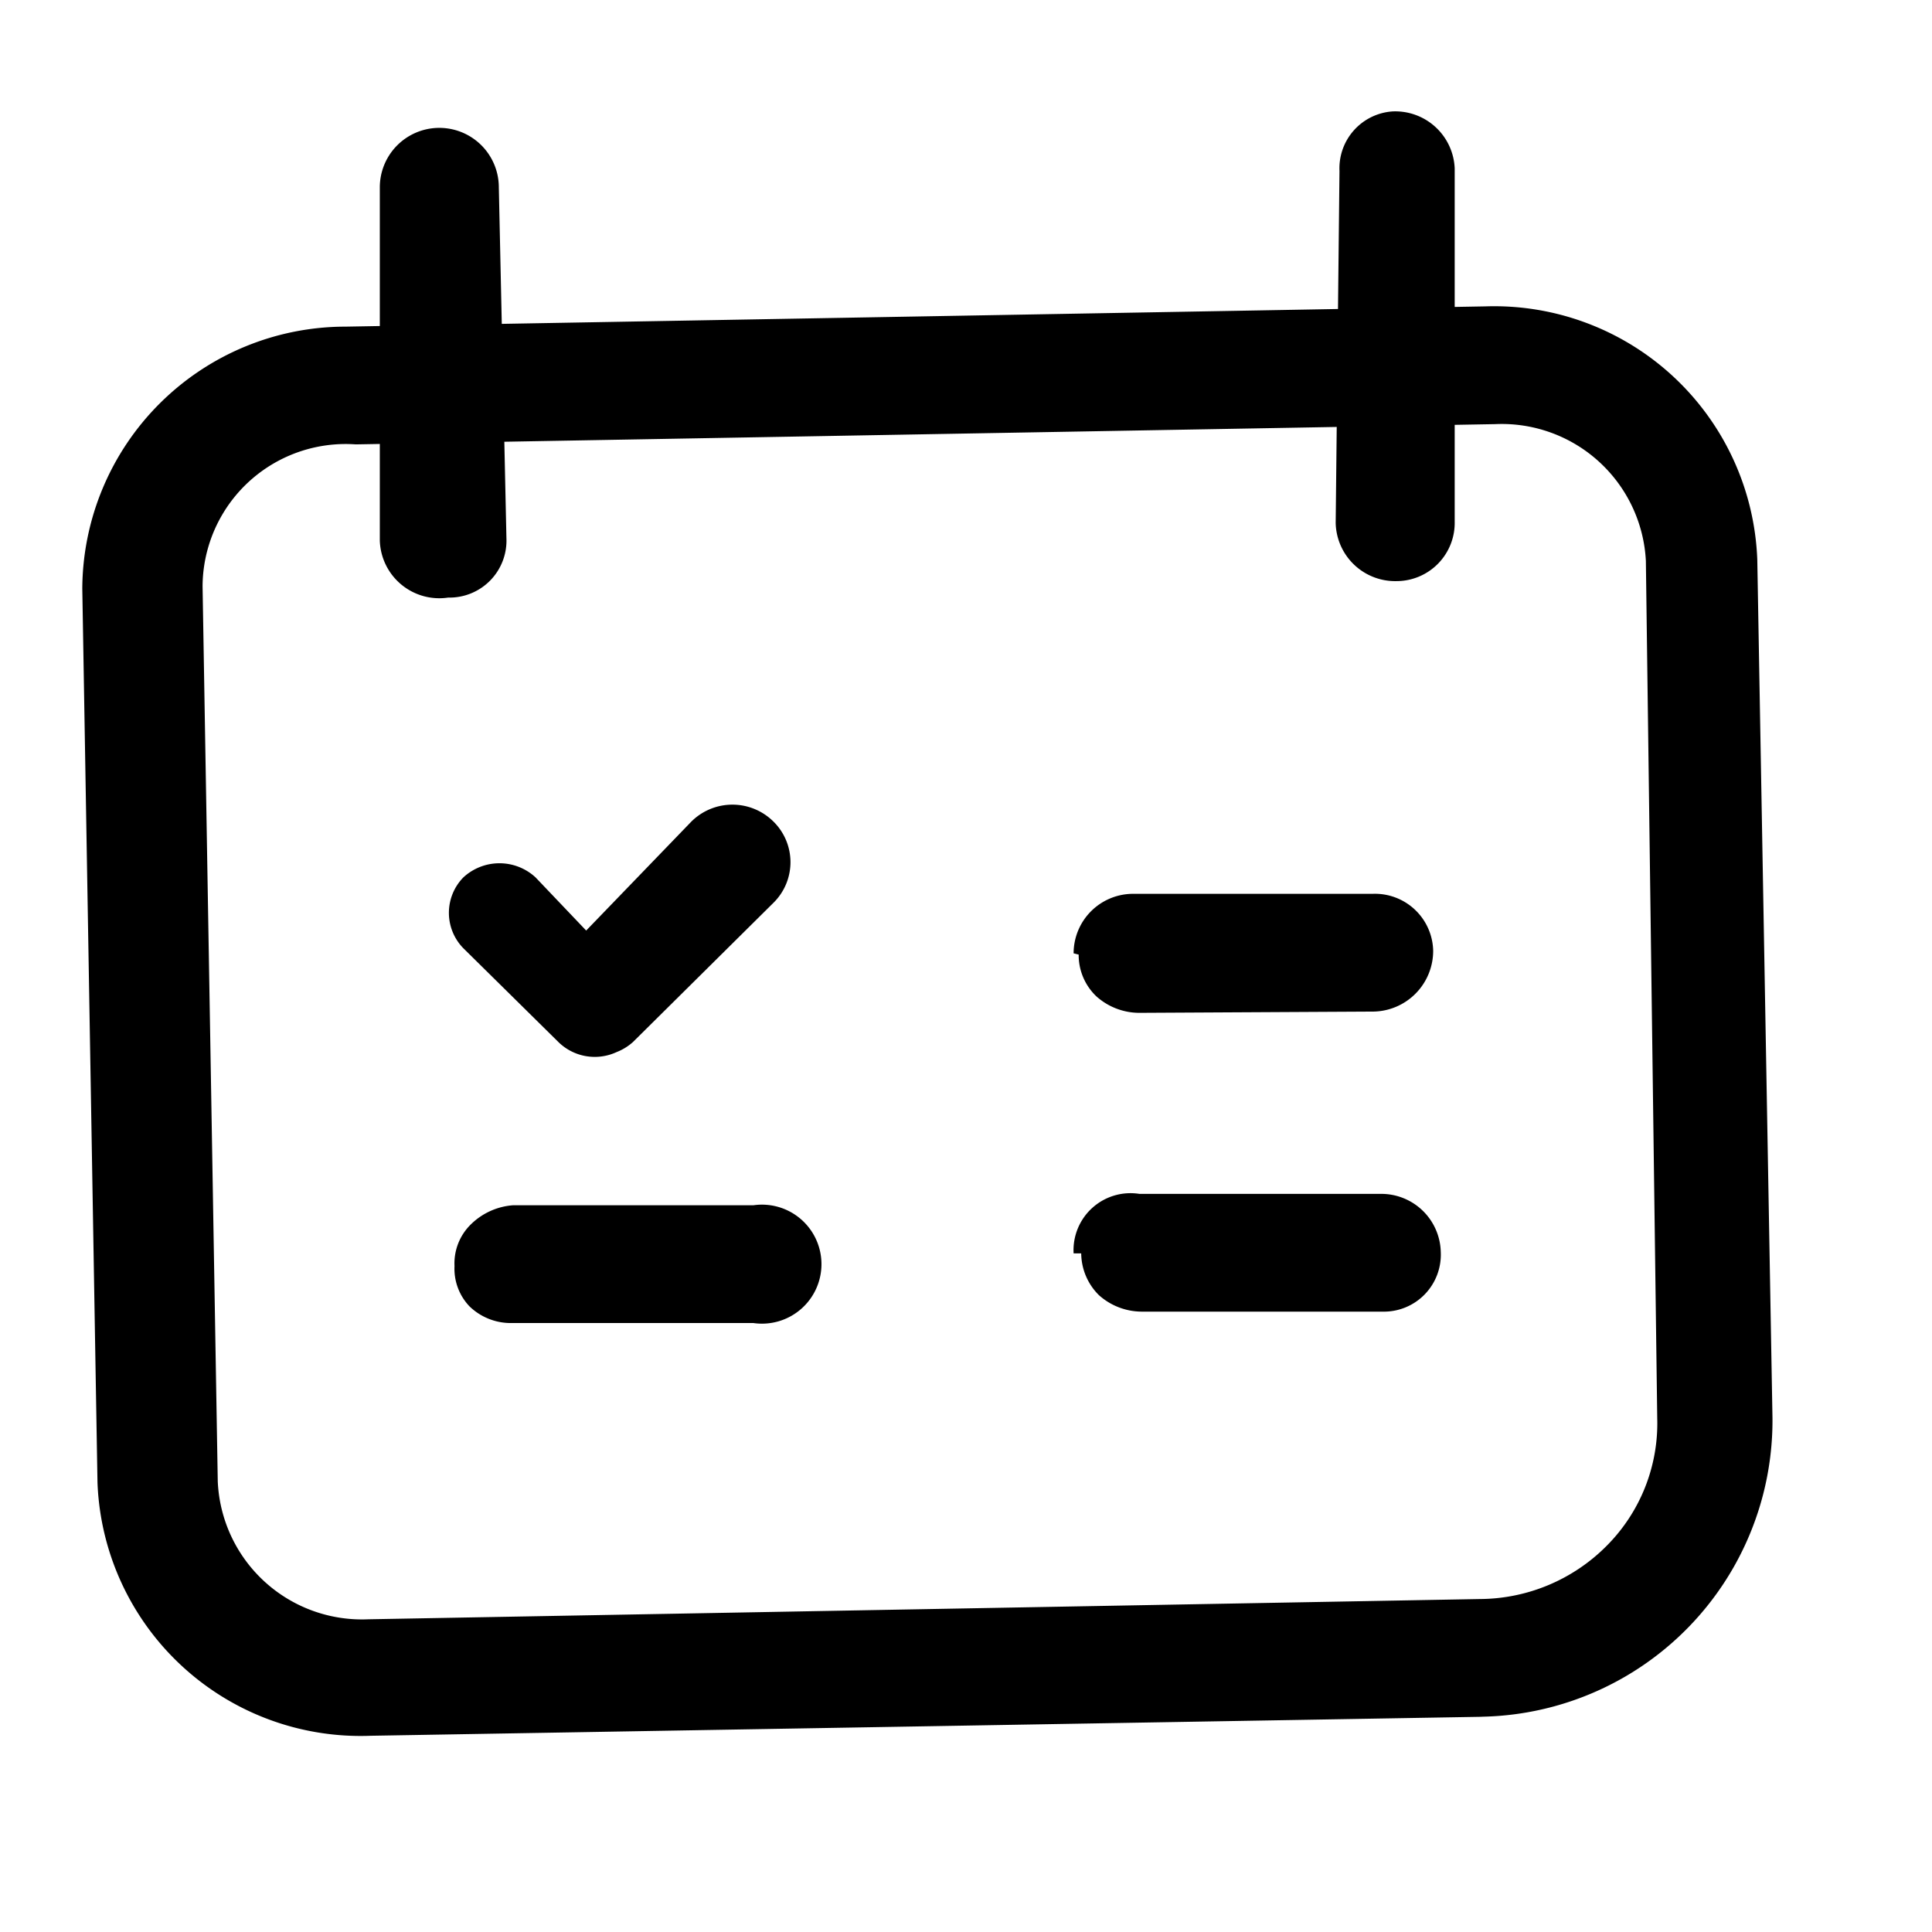
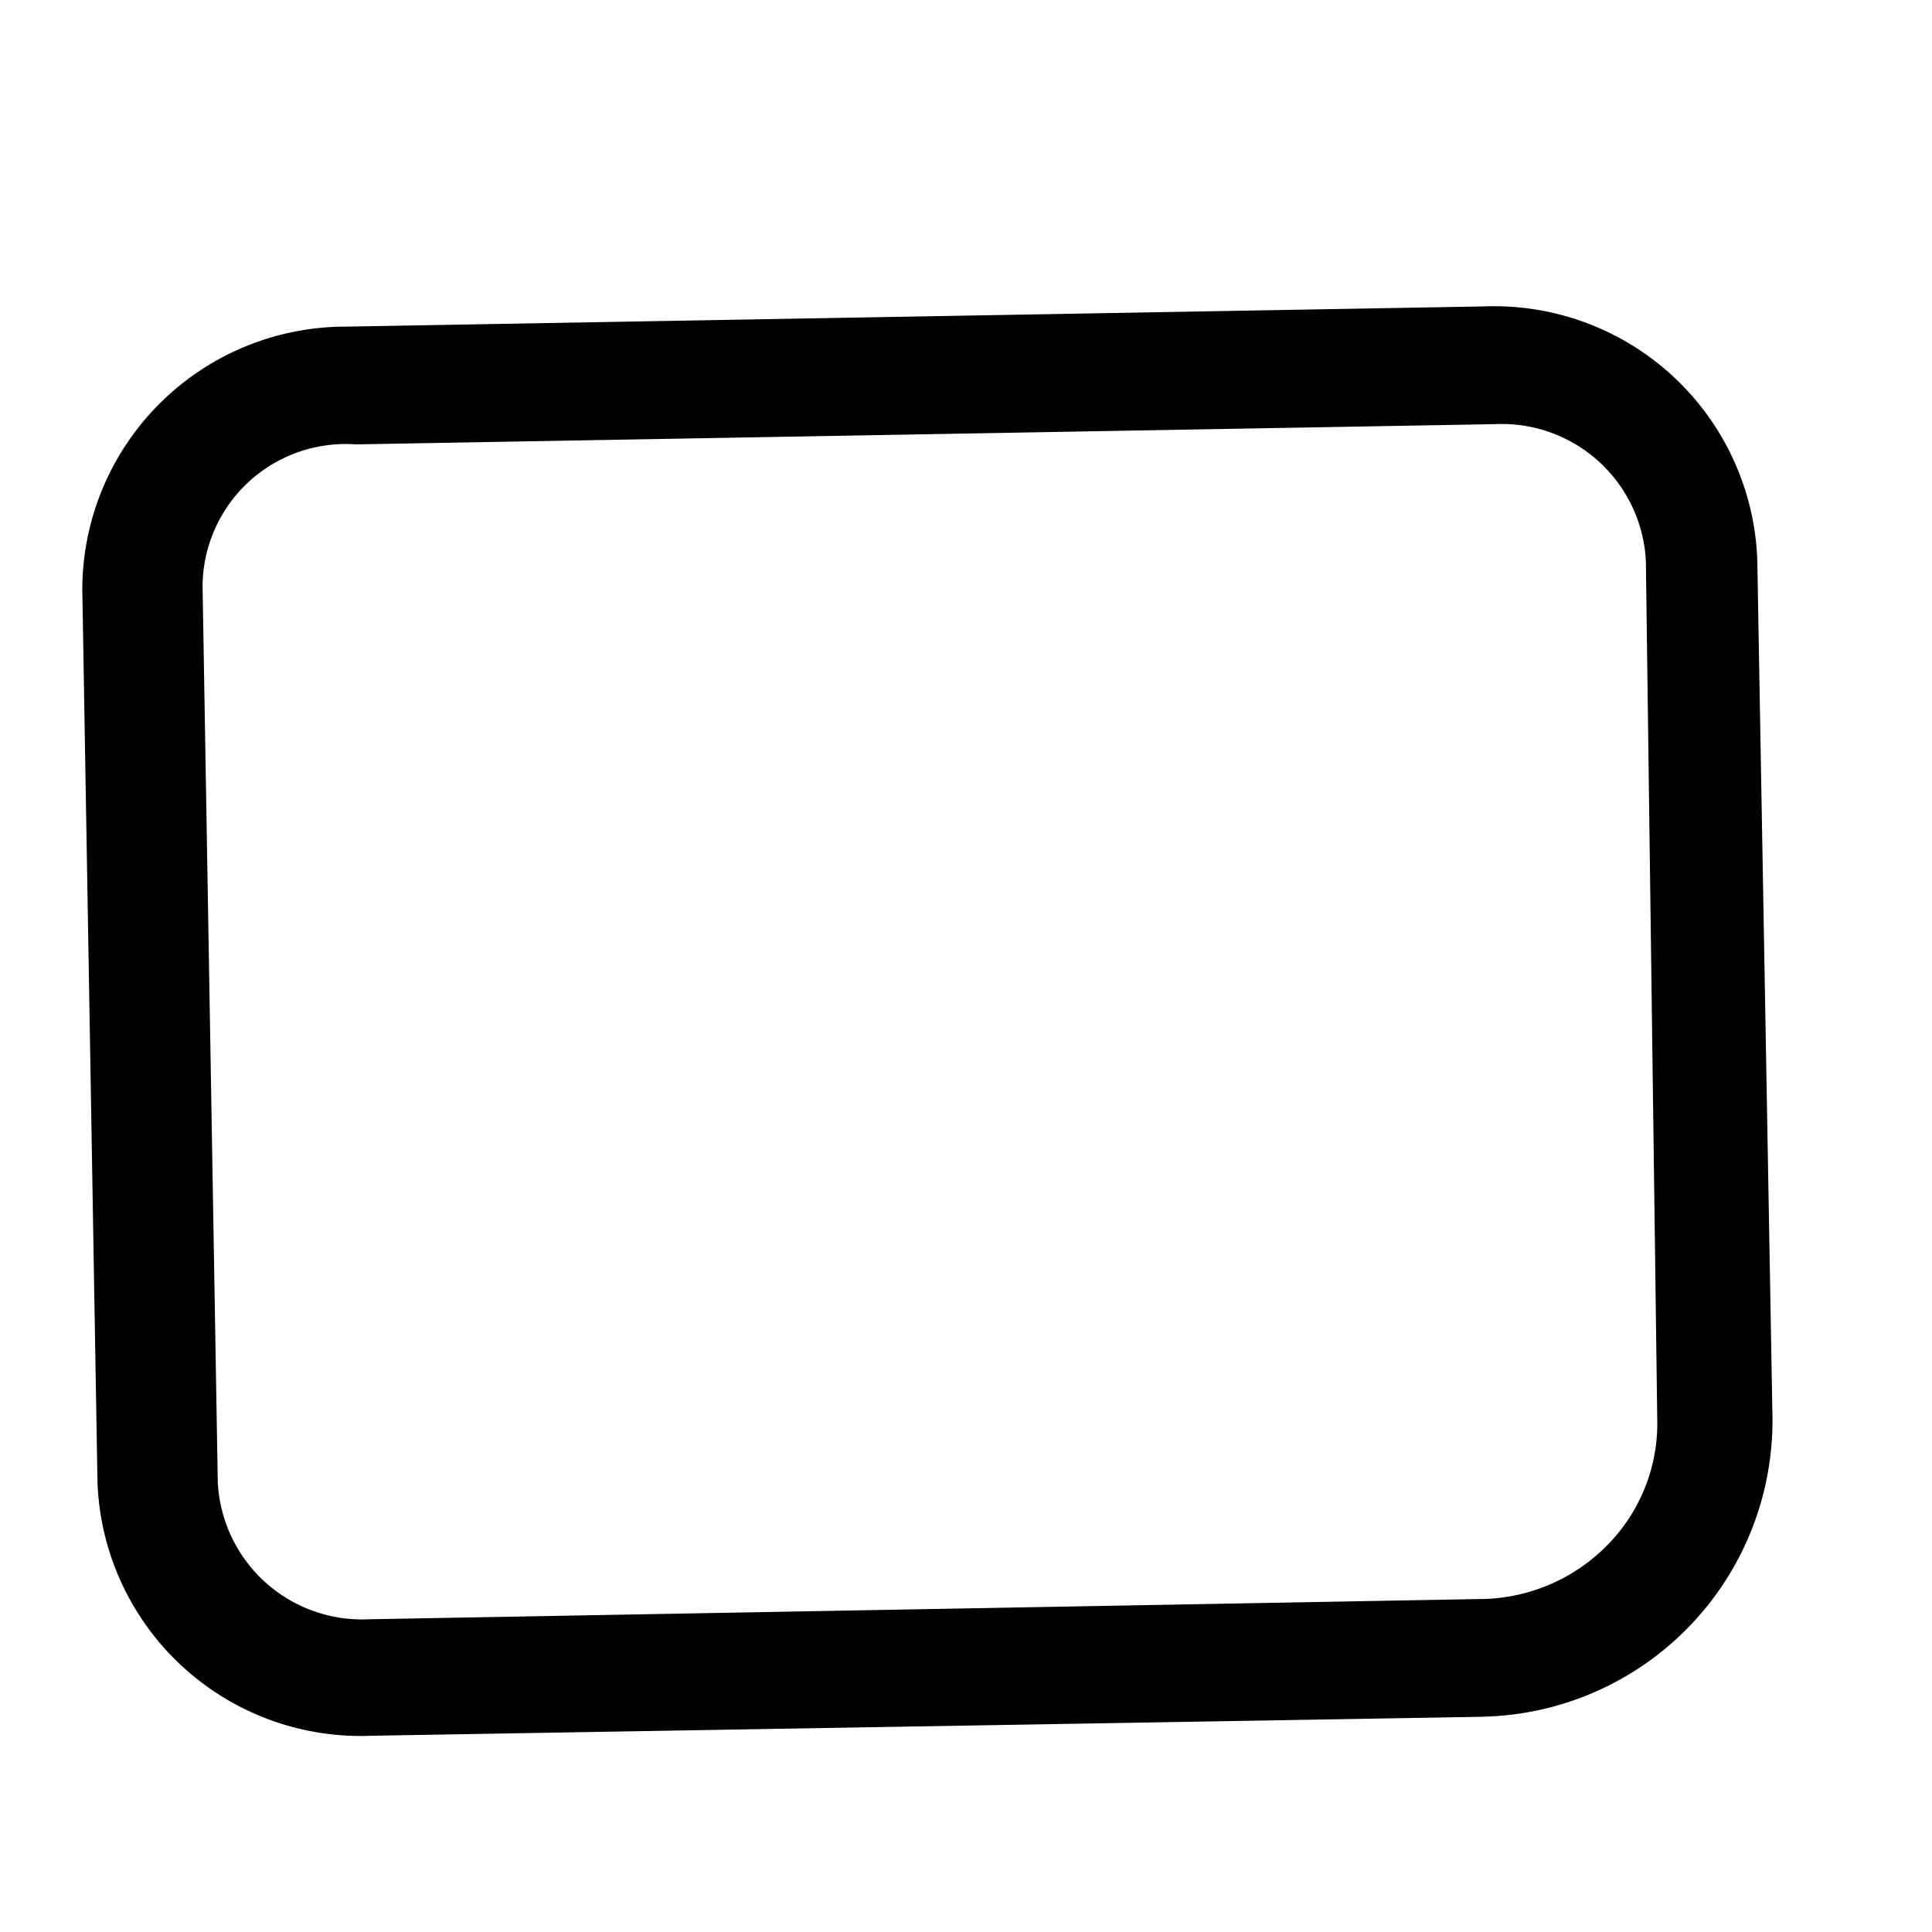
<svg xmlns="http://www.w3.org/2000/svg" viewBox="0 0 15.26 15.26">
  <defs>
    <style>.cls-1{fill:none;}</style>
  </defs>
  <title>资源 41</title>
  <g id="图层_2" data-name="图层 2">
    <g id="图层_1-2" data-name="图层 1">
-       <path d="M8.48,7.53a.47.47,0,0,1,.46-.47l1.9,0a.46.46,0,0,1,.48.45.48.48,0,0,1-.47.48L9,8a.51.51,0,0,1-.34-.13.45.45,0,0,1-.14-.33Zm0,2.37A.45.45,0,0,1,9,9.43l1.9,0a.47.47,0,0,1,.48.46.45.45,0,0,1-.46.47l-1.9,0a.51.51,0,0,1-.34-.13.47.47,0,0,1-.14-.33ZM3.59,10a.43.43,0,0,1,.13-.33.53.53,0,0,1,.33-.15l1.9,0a.47.47,0,1,1,0,.93l-1.9,0a.47.47,0,0,1-.34-.13A.43.43,0,0,1,3.59,10Z" />
-       <path d="M4.63,7.35l-.4-.42a.42.42,0,0,0-.57,0,.4.4,0,0,0,0,.56l.75.74a.41.41,0,0,0,.46.08A.42.42,0,0,0,5,8.23l1.11-1.1a.45.45,0,0,0,0-.64.46.46,0,0,0-.65,0Z" />
      <path d="M13.09,11.22,13,4.43a1.14,1.14,0,0,0-1.19-1.08l-9,.16A1.13,1.13,0,0,0,1.6,4.63l.12,7.07a1.14,1.14,0,0,0,1.19,1.09l8.78-.16a1.42,1.42,0,0,0,1-.42,1.37,1.37,0,0,0,.4-1Zm-1.38,2.34-8.78.15a2.08,2.08,0,0,1-2.16-2L.65,4.65A2.08,2.08,0,0,1,2.73,2.58l9-.16a2.08,2.08,0,0,1,2.15,2L14,11.2a2.34,2.34,0,0,1-2.33,2.36Z" />
-       <path d="M3,1.48a.47.47,0,0,1,.94,0L4,4.25a.45.45,0,0,1-.46.47A.47.47,0,0,1,3,4.27Zm7.58-.13A.45.45,0,0,1,11,.88a.47.47,0,0,1,.49.45l0,2.79a.46.46,0,0,1-.46.47.47.47,0,0,1-.48-.46Z" />
-       <rect class="cls-1" x="0.13" y="0.13" width="15" height="15" transform="translate(-0.13 0.13) rotate(-1)" />
    </g>
  </g>
</svg>